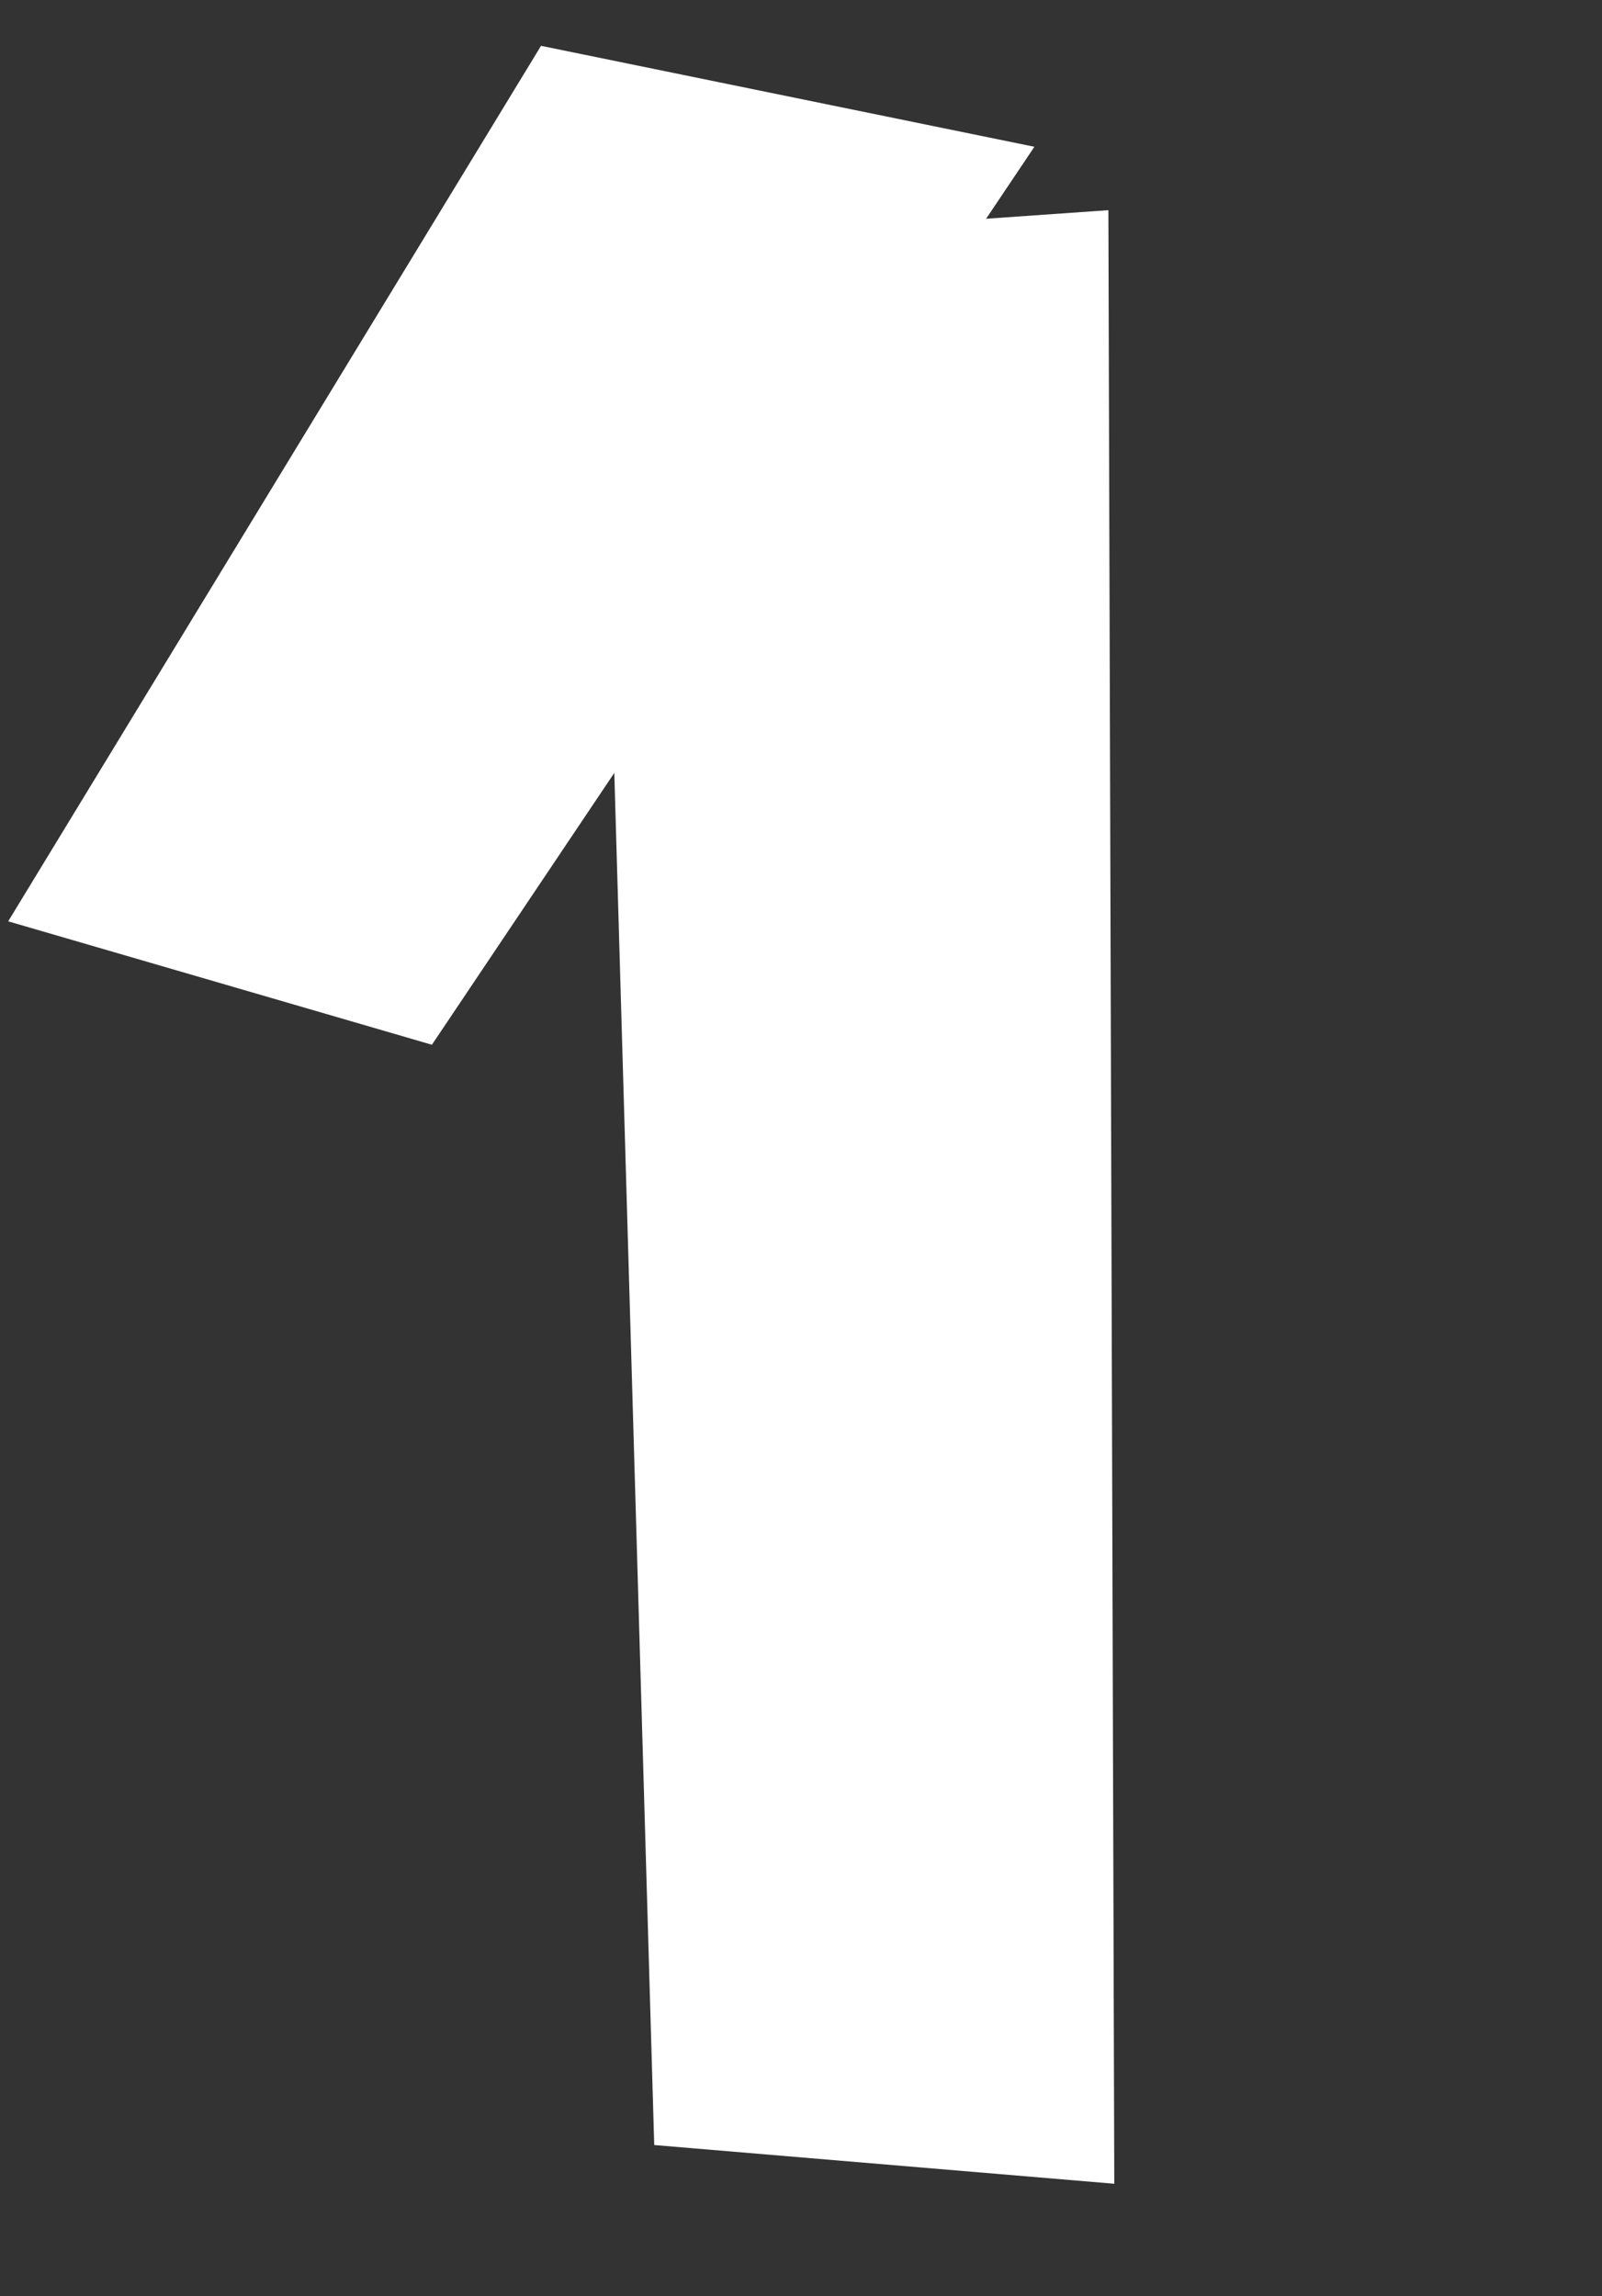
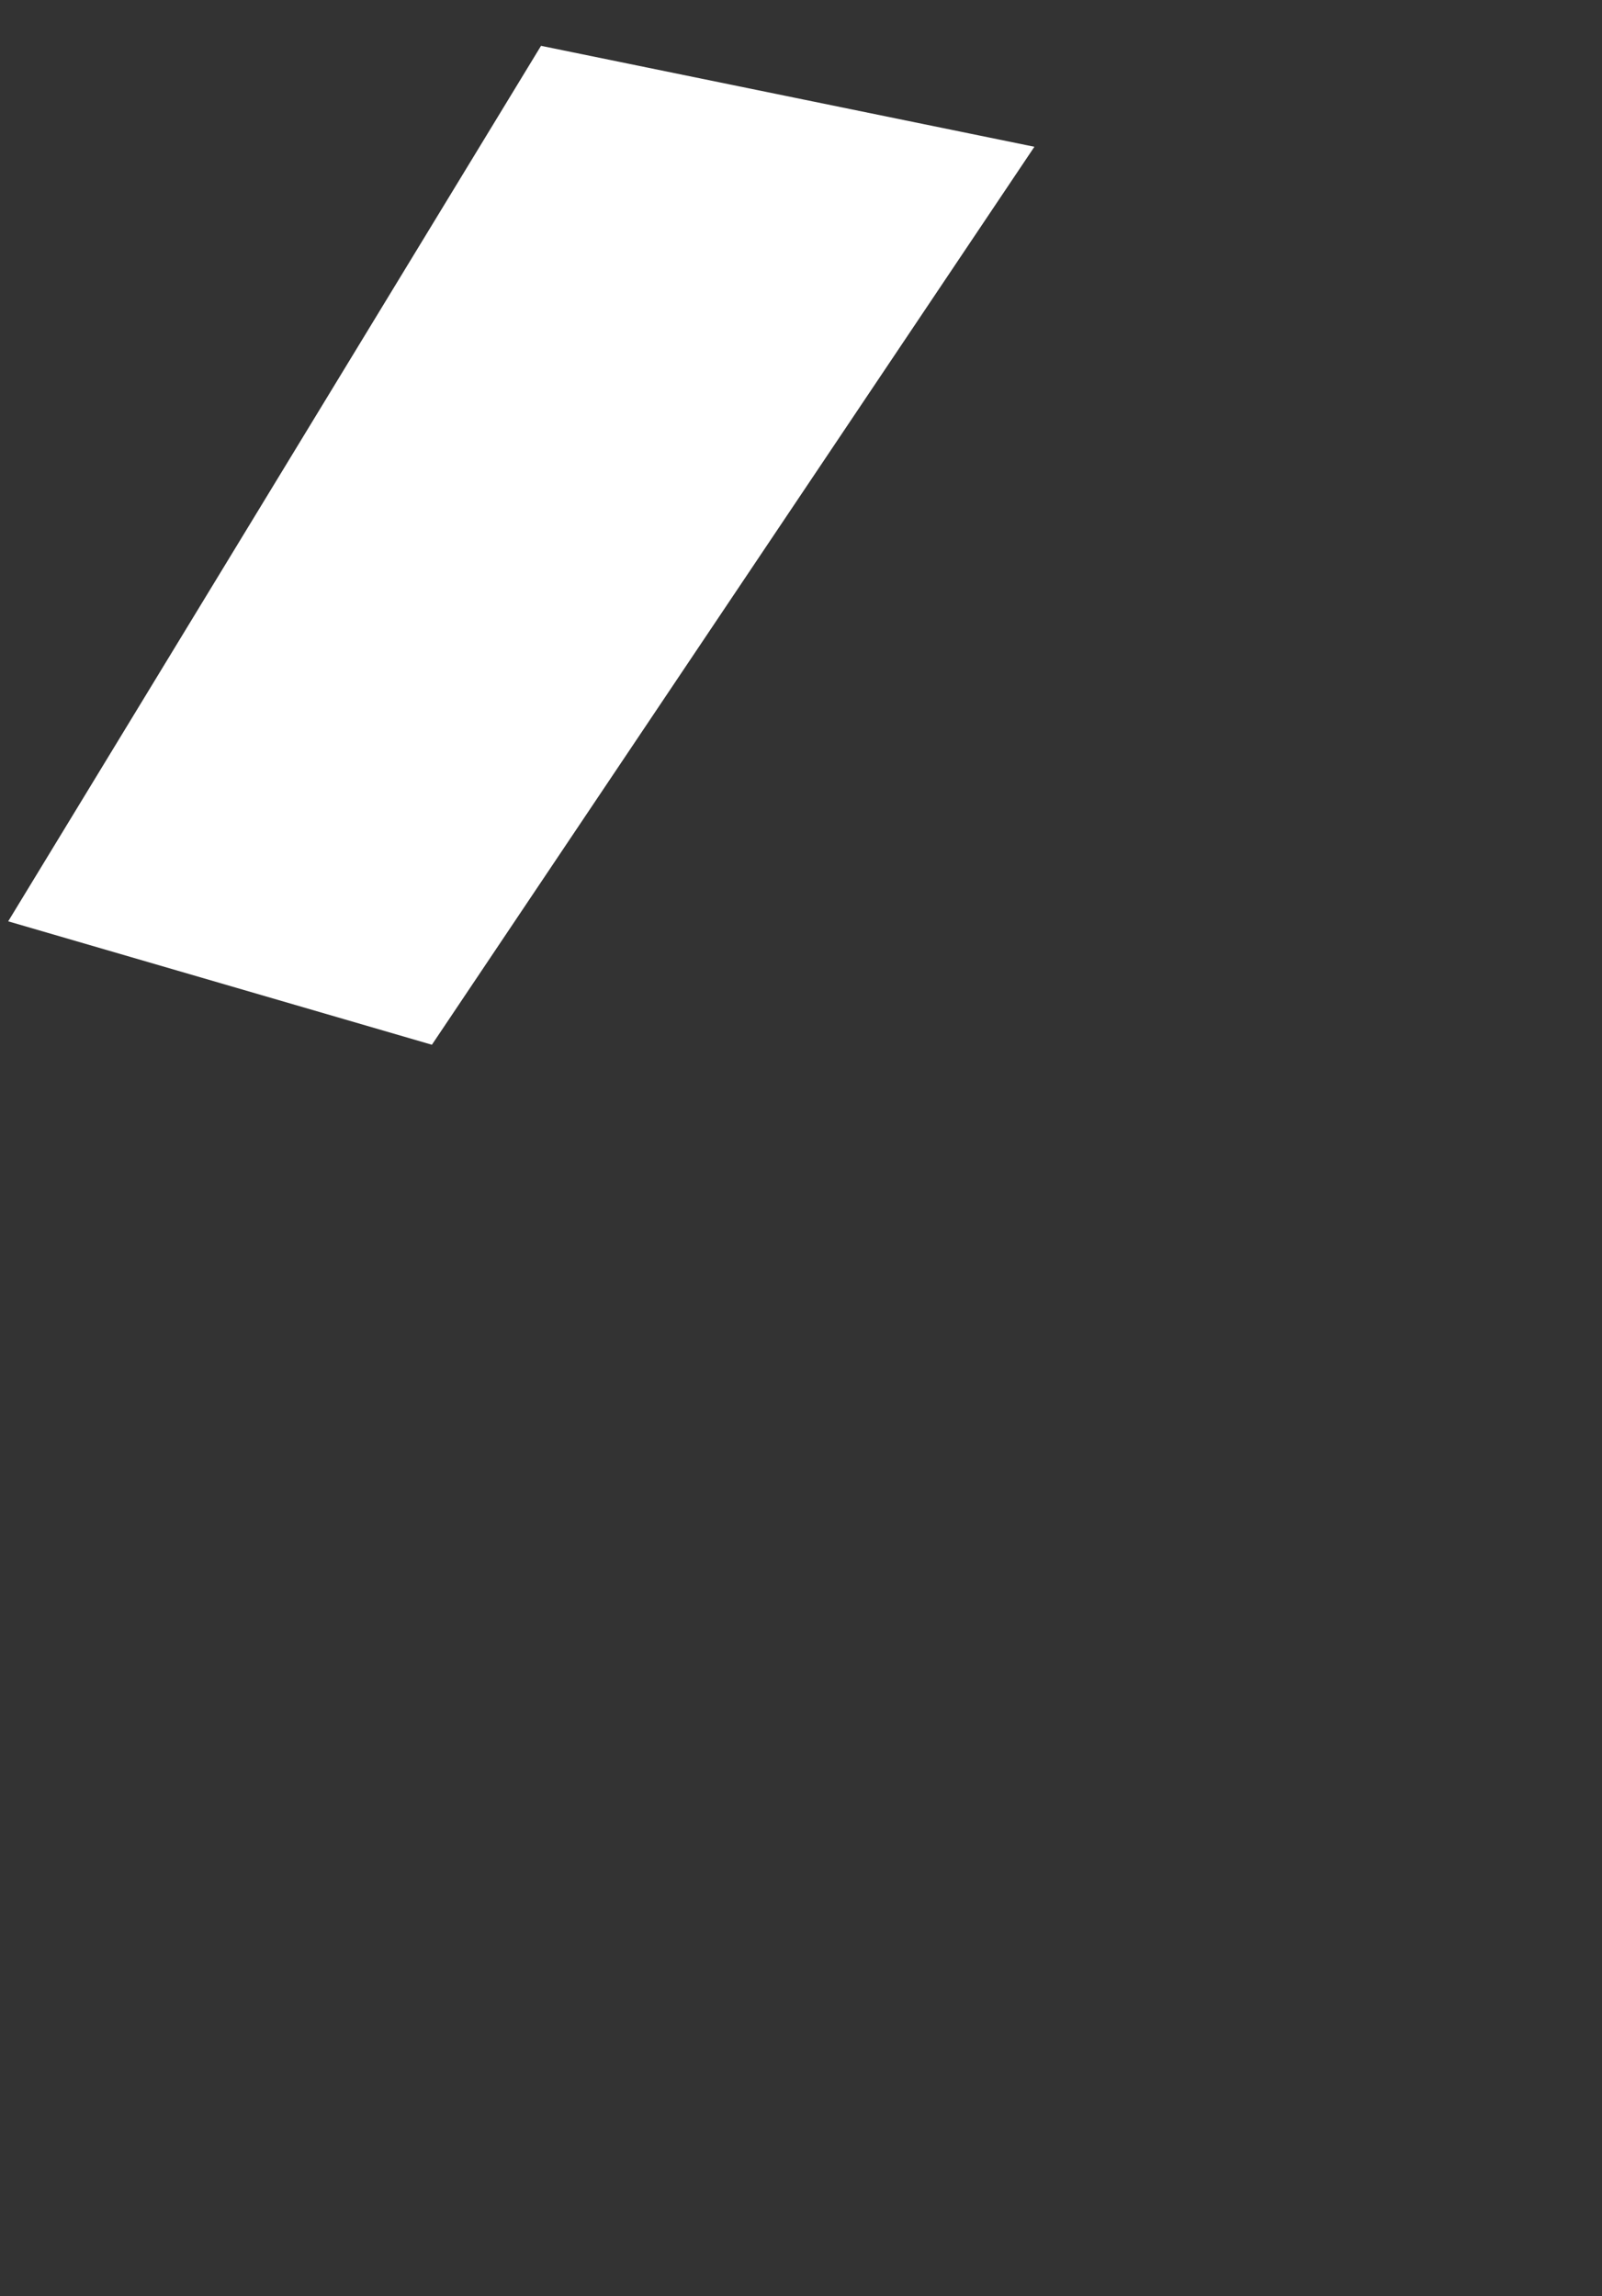
<svg xmlns="http://www.w3.org/2000/svg" width="83.142" height="119.163" viewBox="0 0 83.142 119.163">
  <rect x="0" y="0" width="83.142" height="119.163" fill="#333333" stroke="none" />
  <g id="Group_79" data-name="Group 79" transform="translate(0)" opacity="0.997">
    <g id="Group_77" data-name="Group 77" transform="matrix(0.966, -0.259, 0.259, 0.966, 9.107, 18.653)">
-       <path id="Path_3260" data-name="Path 3260" d="M22.539,104.056,0,95.933,22.752,0,48.765,5.057Z" transform="translate(0 0)" fill="#fff" />
-     </g>
+       </g>
    <g id="Group_78" data-name="Group 78" transform="translate(5.451) rotate(6)">
      <path id="Path_3260-2" data-name="Path 3260" d="M22.539,52.151,0,48.079,22.752,0,48.765,2.534Z" transform="translate(0 0)" fill="#fff" />
    </g>
  </g>
</svg>